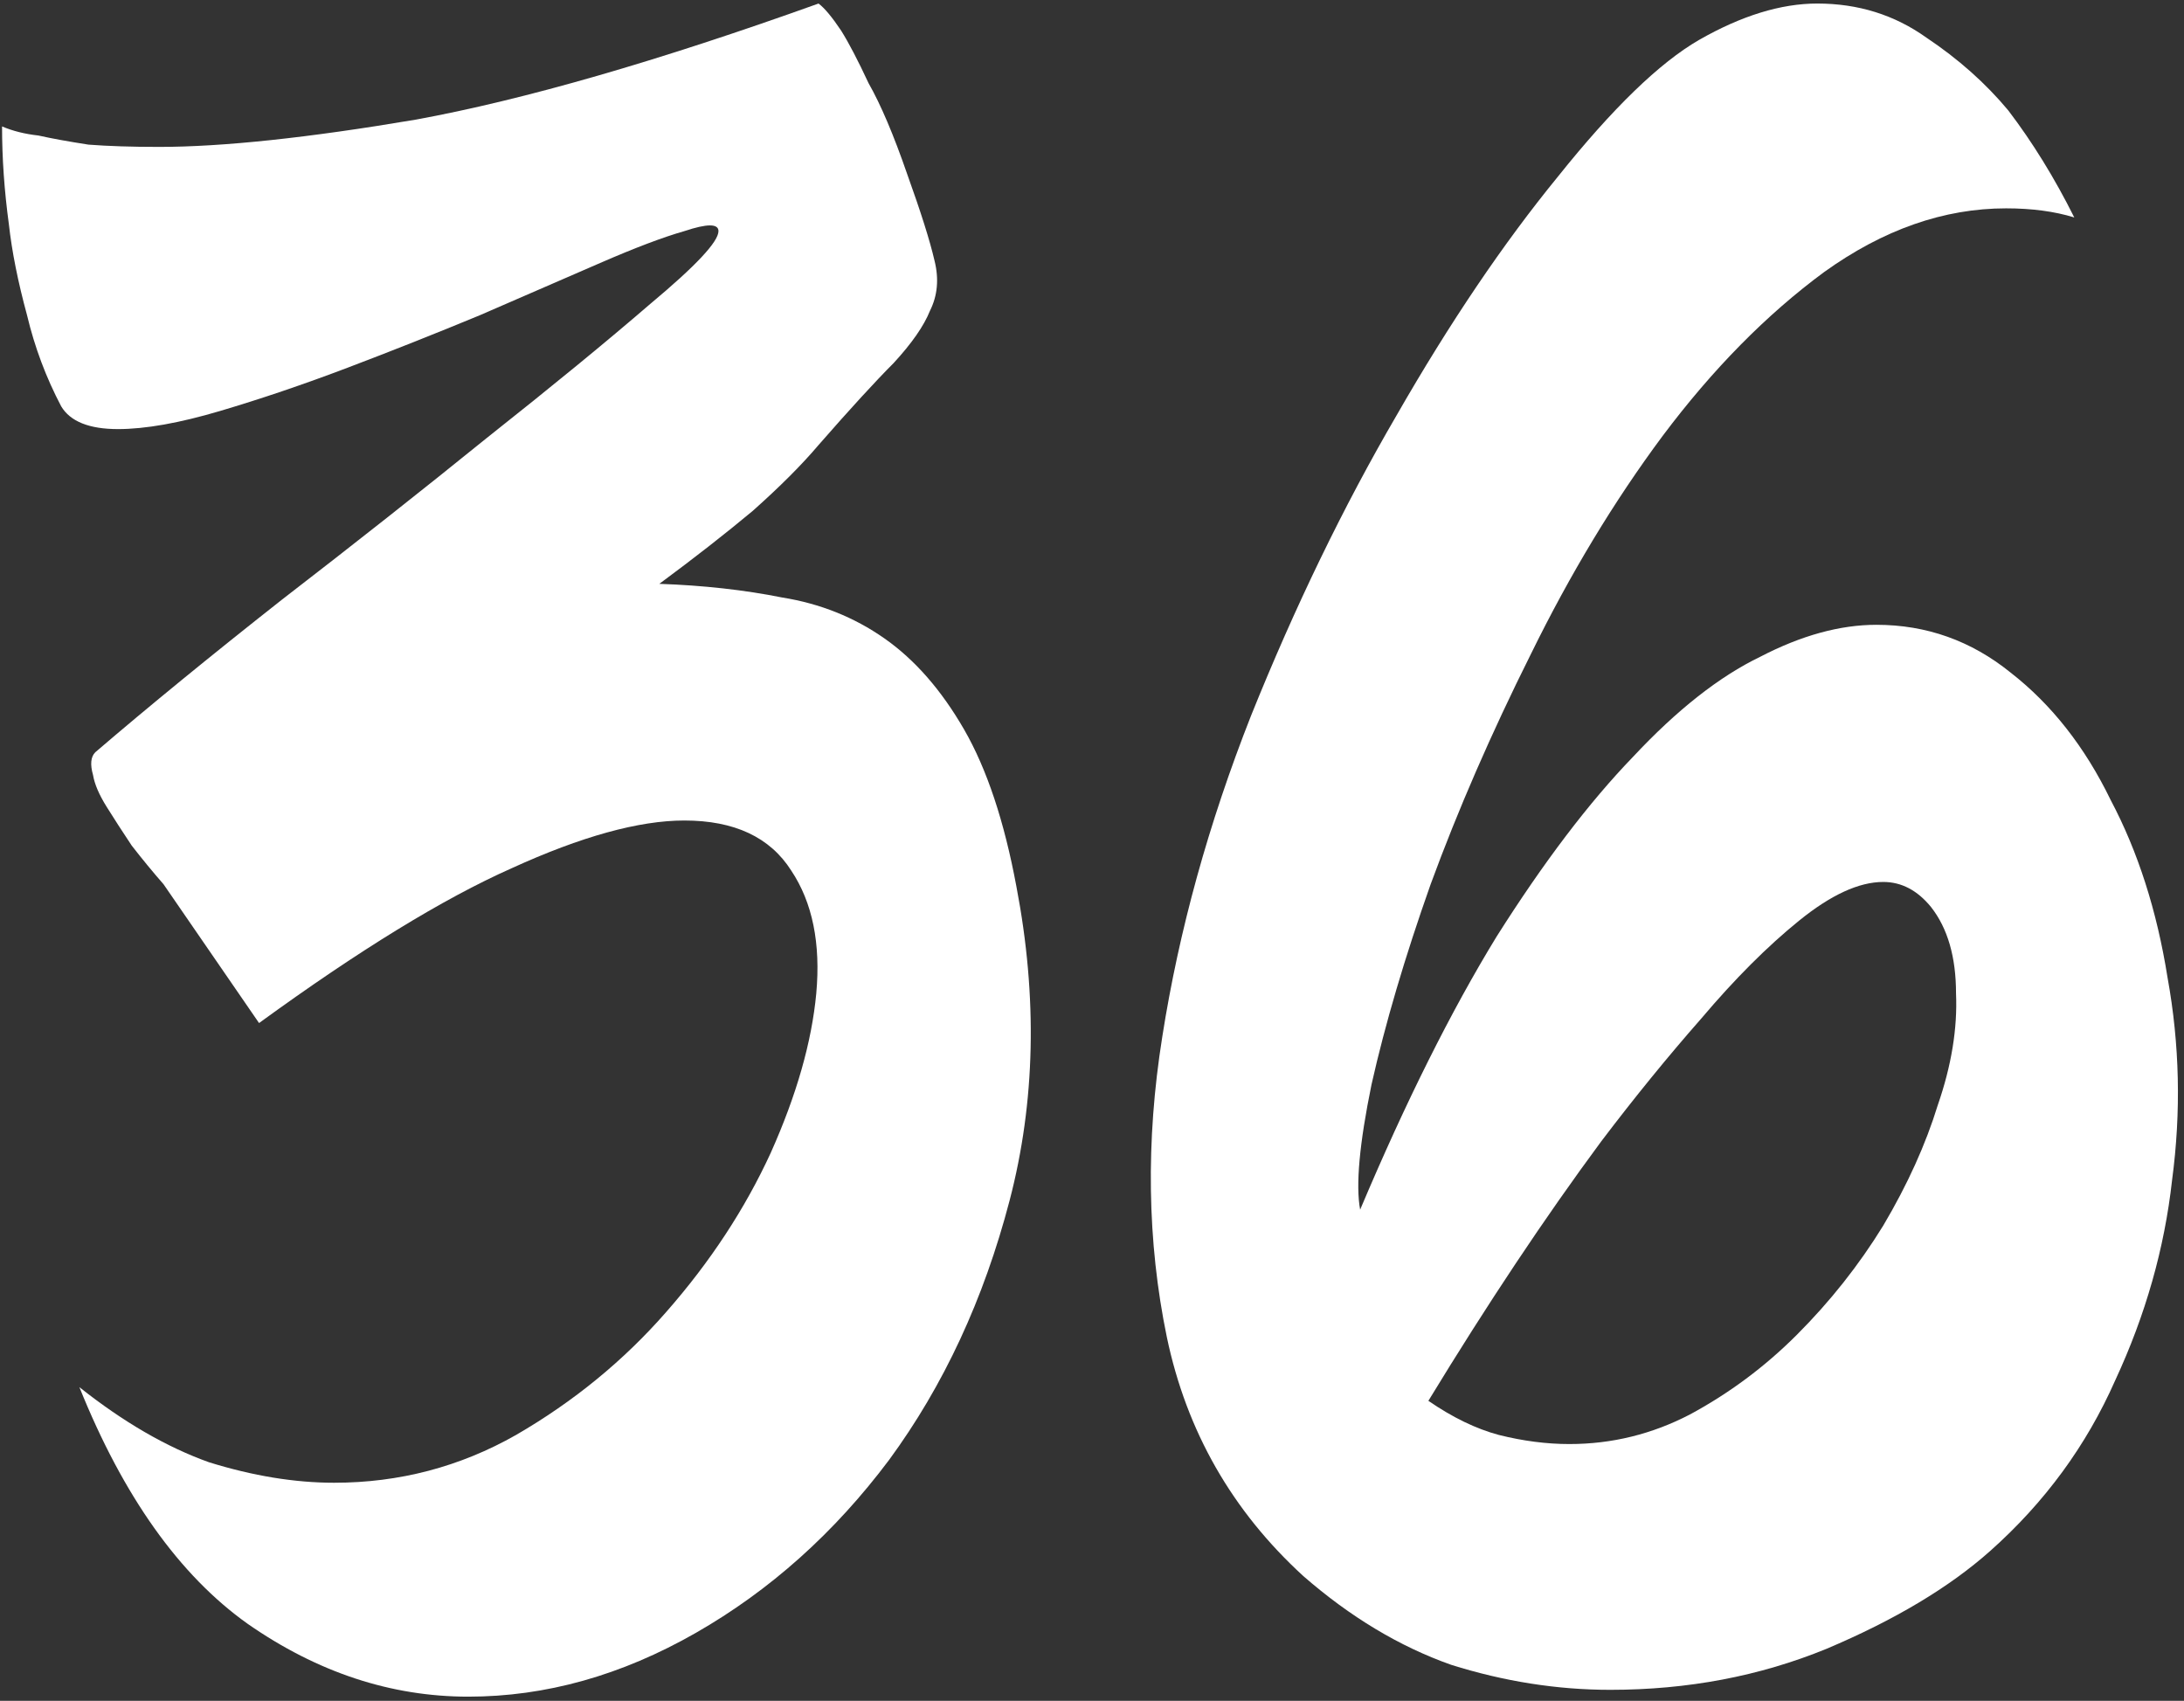
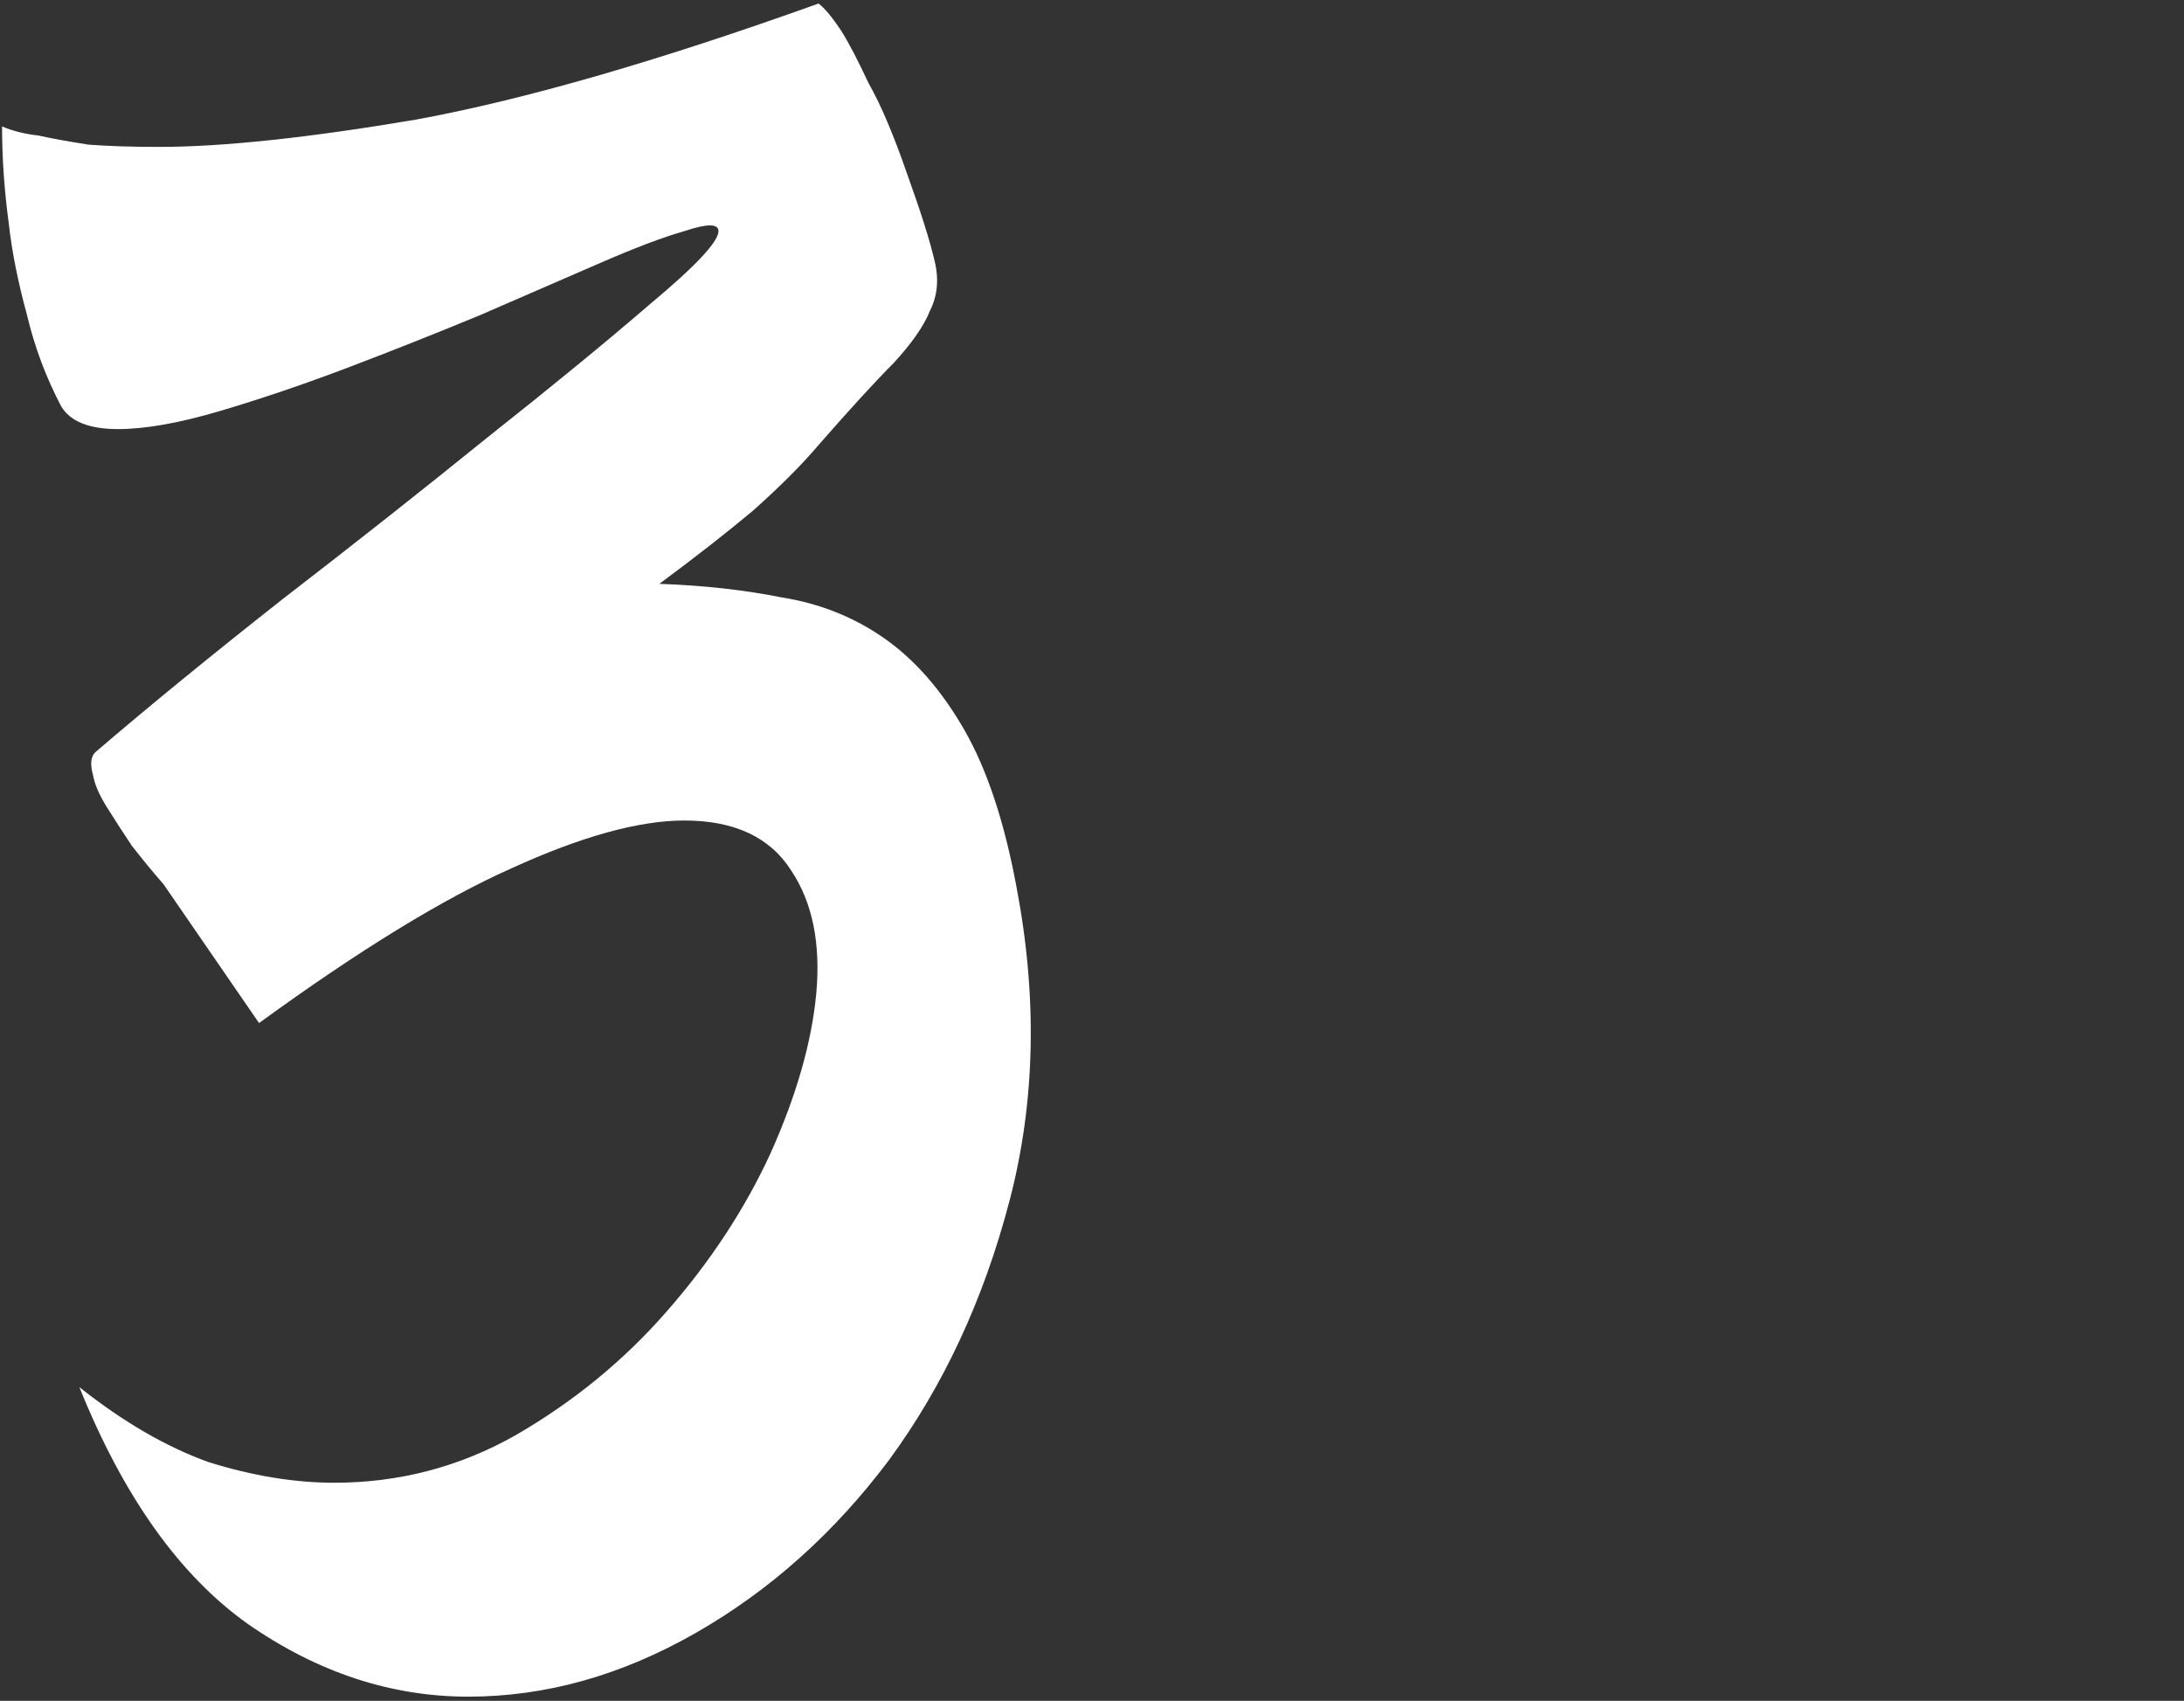
<svg xmlns="http://www.w3.org/2000/svg" width="357" height="278" viewBox="0 0 357 278" fill="none">
  <rect x="0" y="0" width="357" height="278" fill="#333333" stroke="none" />
  <g clip-path="url(#clip0_28_1781)">
    <path d="M0.336 20.664C2.071 21.408 4.054 21.904 6.284 22.152C8.515 22.648 11.241 23.144 14.463 23.64C17.685 23.888 21.526 24.012 25.988 24.012C36.397 24.012 50.4 22.524 67.997 19.548C85.594 16.325 107.528 10.001 133.8 0.578C134.791 1.322 136.03 2.81 137.517 5.041C138.756 7.025 140.244 9.877 141.978 13.597C143.961 17.068 146.068 22.028 148.298 28.476C150.529 34.675 152.016 39.386 152.76 42.61C153.503 45.586 153.255 48.314 152.016 50.793C151.025 53.273 149.042 56.125 146.068 59.349C143.094 62.325 139.004 66.788 133.8 72.739C131.073 75.963 127.479 79.559 123.018 83.527C118.557 87.246 113.477 91.214 107.776 95.43C114.964 95.678 121.655 96.422 127.851 97.662C134.048 98.653 139.624 100.885 144.581 104.357C149.537 107.828 153.875 112.788 157.593 119.236C161.31 125.683 164.16 134.238 166.143 144.901C169.613 163.004 169.241 180.114 165.028 196.233C160.815 212.351 154.247 226.486 145.324 238.637C136.402 250.54 125.868 259.963 113.724 266.907C101.58 273.85 89.188 277.322 76.548 277.322C63.908 277.322 51.888 273.354 40.486 265.419C29.334 257.483 20.163 244.589 12.976 226.734C20.163 232.438 27.227 236.529 34.166 239.009C41.354 241.241 48.17 242.357 54.614 242.357C65.271 242.357 75.185 239.753 84.355 234.545C93.773 229.09 101.952 222.395 108.891 214.459C116.079 206.276 121.779 197.597 125.992 188.421C130.206 178.998 132.684 170.319 133.428 162.384C134.171 154.2 132.808 147.505 129.338 142.298C125.868 136.842 120.044 134.114 111.866 134.114C104.43 134.114 95.012 136.718 83.611 141.926C72.459 146.885 58.703 155.316 42.345 167.219L26.731 144.529C24.996 142.546 23.261 140.438 21.526 138.206C20.04 135.974 18.676 133.866 17.437 131.882C16.198 129.899 15.454 128.163 15.207 126.675C14.711 124.939 14.835 123.699 15.578 122.955C24.253 115.516 34.414 107.209 46.063 98.034C57.959 88.858 69.113 80.055 79.522 71.624C90.179 63.192 99.102 55.877 106.289 49.678C113.724 43.478 117.442 39.511 117.442 37.775C117.442 36.535 115.583 36.535 111.866 37.775C108.395 38.767 103.81 40.502 98.11 42.982C92.41 45.462 85.842 48.314 78.407 51.538C71.219 54.513 64.032 57.365 56.844 60.093C49.657 62.82 42.717 65.176 36.025 67.16C29.334 69.144 23.757 70.136 19.296 70.136C14.587 70.136 11.489 68.896 10.002 66.416C7.523 61.705 5.665 56.745 4.425 51.538C2.938 46.082 1.947 41.122 1.451 36.659C0.708 31.203 0.336 25.872 0.336 20.664Z" fill="white" />
-     <path d="M339.066 35.543C335.844 34.551 332.127 34.055 327.913 34.055C317.752 34.055 307.838 37.527 298.172 44.47C288.754 51.413 279.956 60.341 271.777 71.252C263.846 81.915 256.658 93.818 250.215 106.961C243.771 119.856 238.318 132.378 233.857 144.529C229.644 156.432 226.422 167.343 224.191 177.263C222.208 186.934 221.589 193.753 222.332 197.721C229.767 180.114 237.203 165.236 244.638 153.084C252.321 140.934 259.757 131.138 266.944 123.699C274.131 116.012 281.071 110.556 287.763 107.333C294.454 103.861 300.775 102.125 306.723 102.125C314.902 102.125 322.213 104.729 328.657 109.936C335.349 115.144 340.801 122.087 345.015 130.766C349.476 139.198 352.574 148.869 354.309 159.78C356.291 170.691 356.539 181.726 355.052 192.885C353.813 204.044 350.715 214.955 345.758 225.618C341.049 236.281 334.233 245.581 325.311 253.516C318.619 259.467 309.697 264.799 298.544 269.51C287.639 273.974 275.866 276.206 263.226 276.206C254.552 276.206 245.877 274.842 237.203 272.114C228.776 269.139 220.721 264.303 213.038 257.607C201.389 246.944 193.954 233.925 190.732 218.551C187.51 202.928 187.262 186.562 189.989 169.451C192.715 152.093 197.548 134.61 204.487 117.004C211.675 99.149 219.606 82.783 228.28 67.904C236.955 52.778 245.753 39.758 254.676 28.847C263.598 17.688 271.281 10.249 277.725 6.529C284.665 2.562 291.109 0.578 297.057 0.578C303.749 0.578 309.697 2.438 314.902 6.157C320.107 9.629 324.568 13.597 328.285 18.06C332.251 23.268 335.844 29.095 339.066 35.543ZM233.485 228.966C237.451 231.694 241.292 233.554 245.01 234.545C248.975 235.537 252.817 236.033 256.534 236.033C263.474 236.033 270.042 234.421 276.238 231.198C282.682 227.726 288.506 223.387 293.711 218.179C299.164 212.723 303.873 206.772 307.838 200.325C311.804 193.629 314.778 187.058 316.76 180.61C318.991 174.163 319.983 168.087 319.735 162.384C319.735 156.432 318.371 151.721 315.645 148.249C313.415 145.521 310.812 144.157 307.838 144.157C303.873 144.157 299.288 146.265 294.083 150.481C288.878 154.696 283.55 160.028 278.097 166.475C272.644 172.675 267.192 179.37 261.739 186.562C252.569 198.961 243.151 213.095 233.485 228.966Z" fill="white" />
  </g>
  <defs>
    <clipPath id="clip0_28_1781">
      <rect width="356" height="277" fill="white" transform="translate(0.16 0.5)" />
    </clipPath>
  </defs>
</svg>